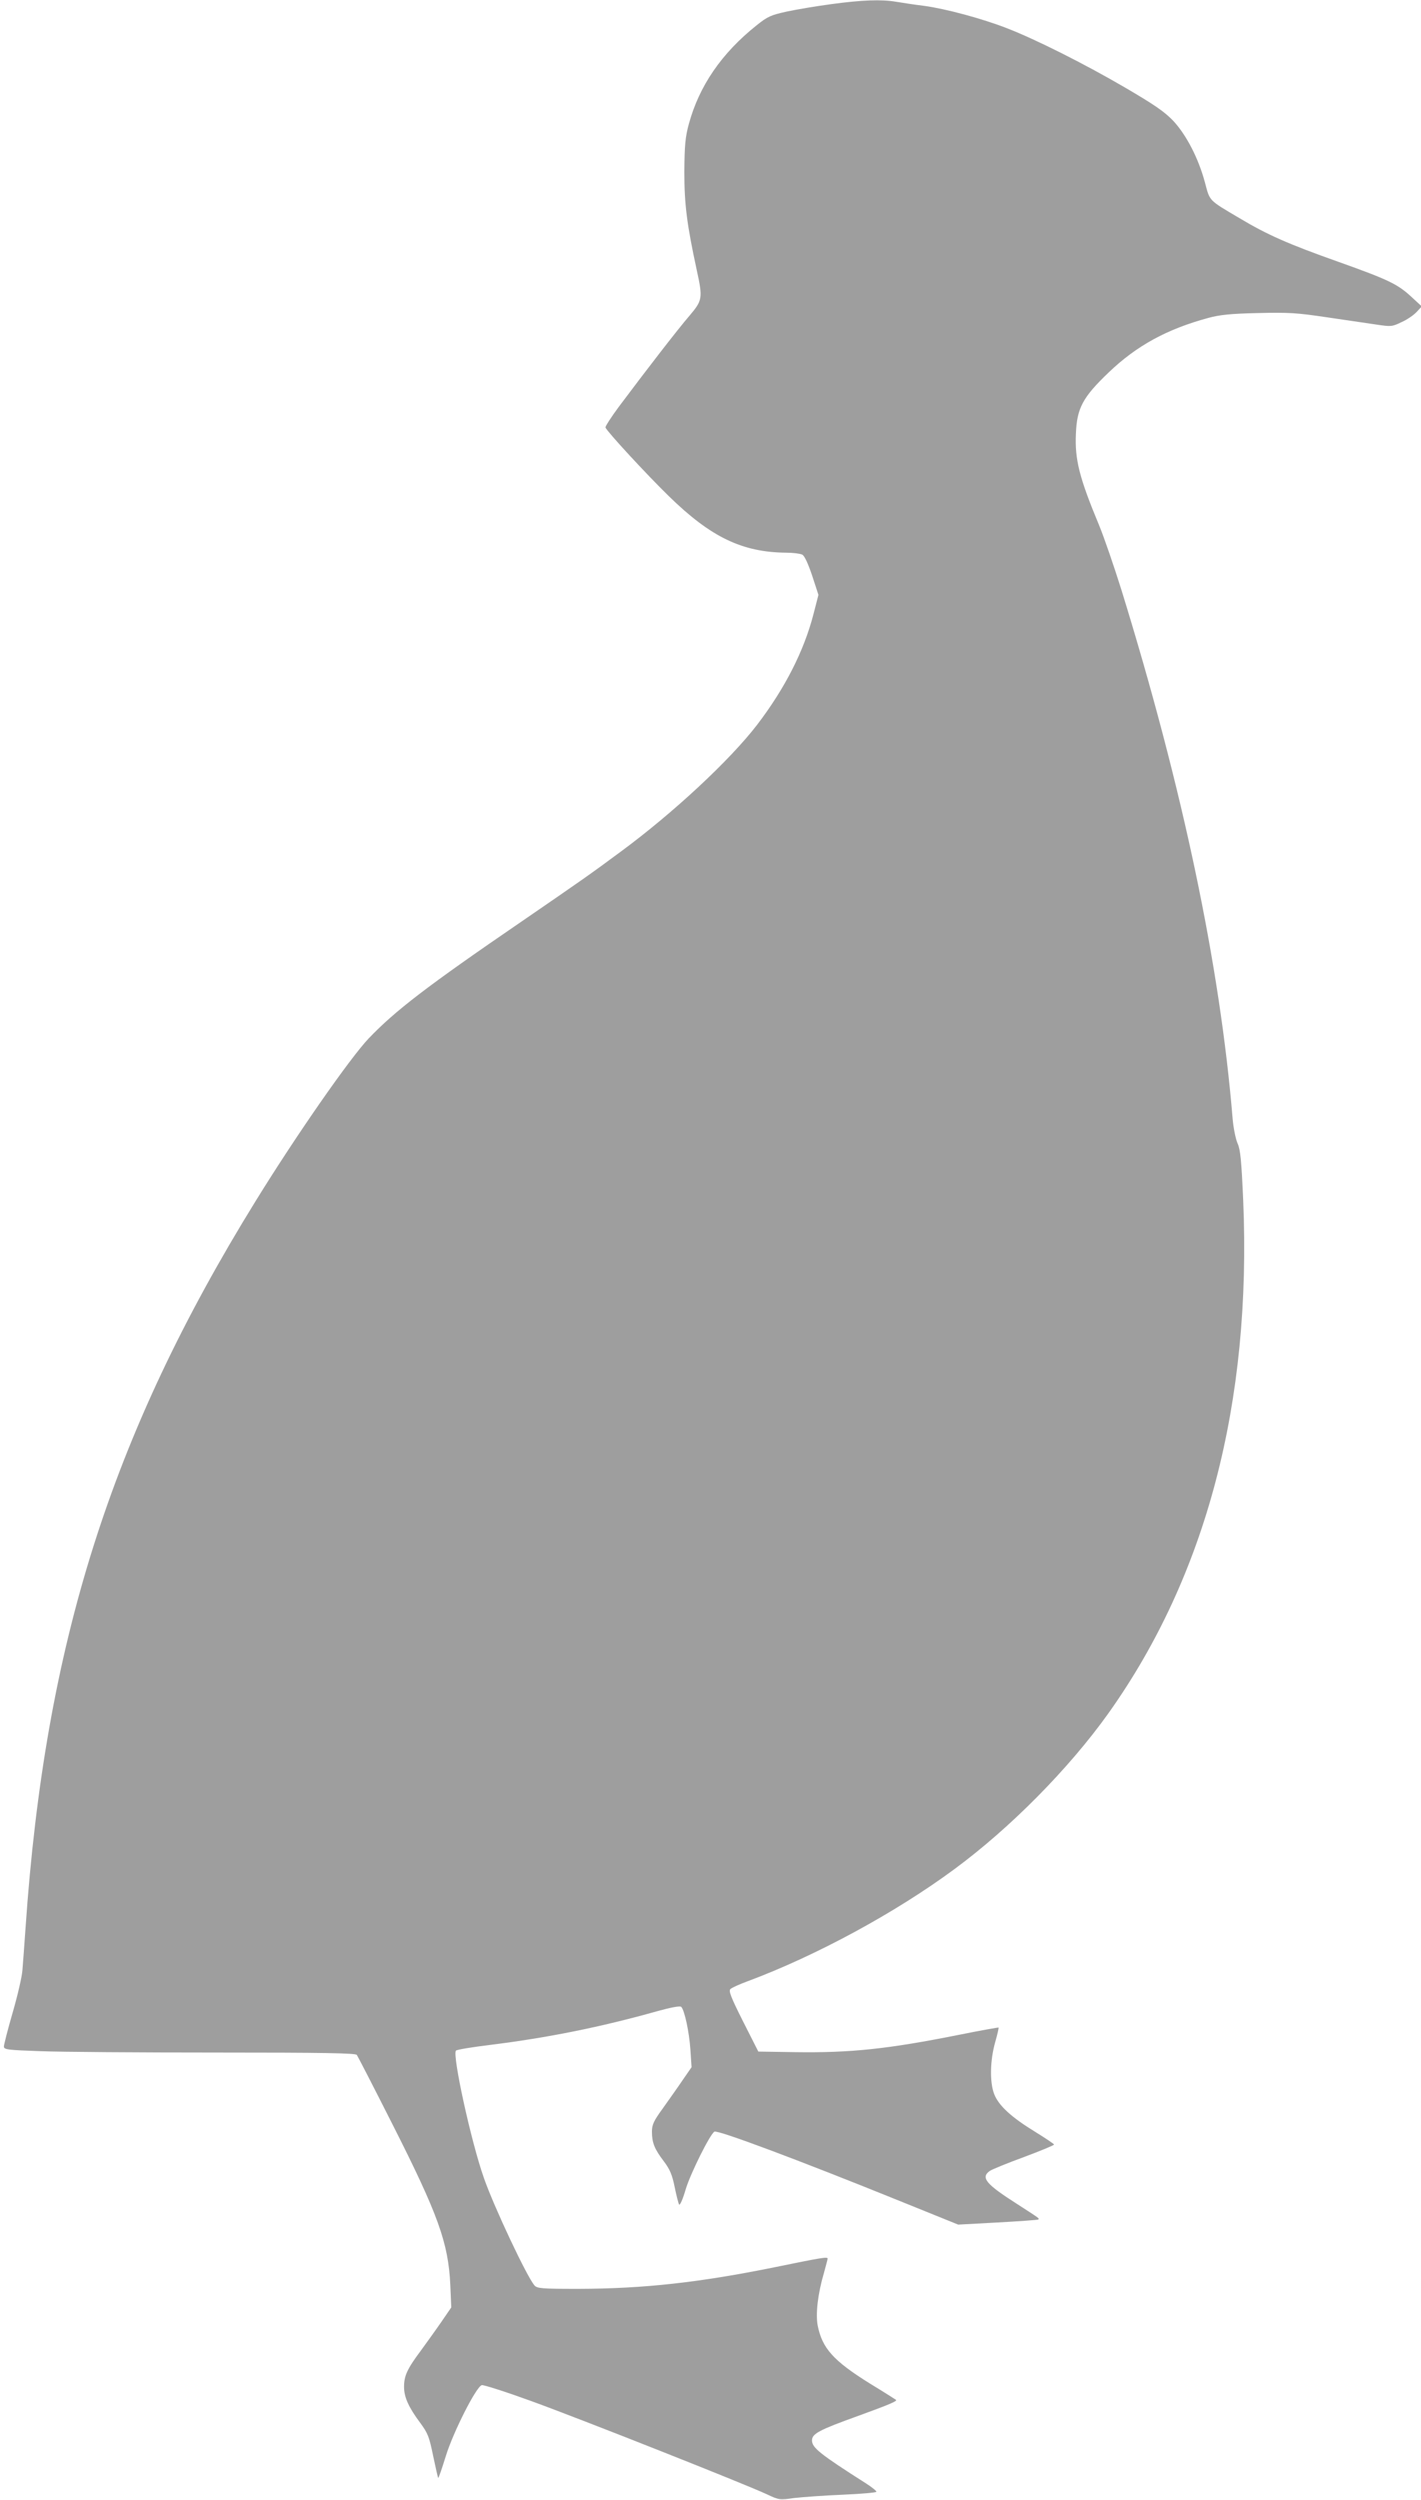
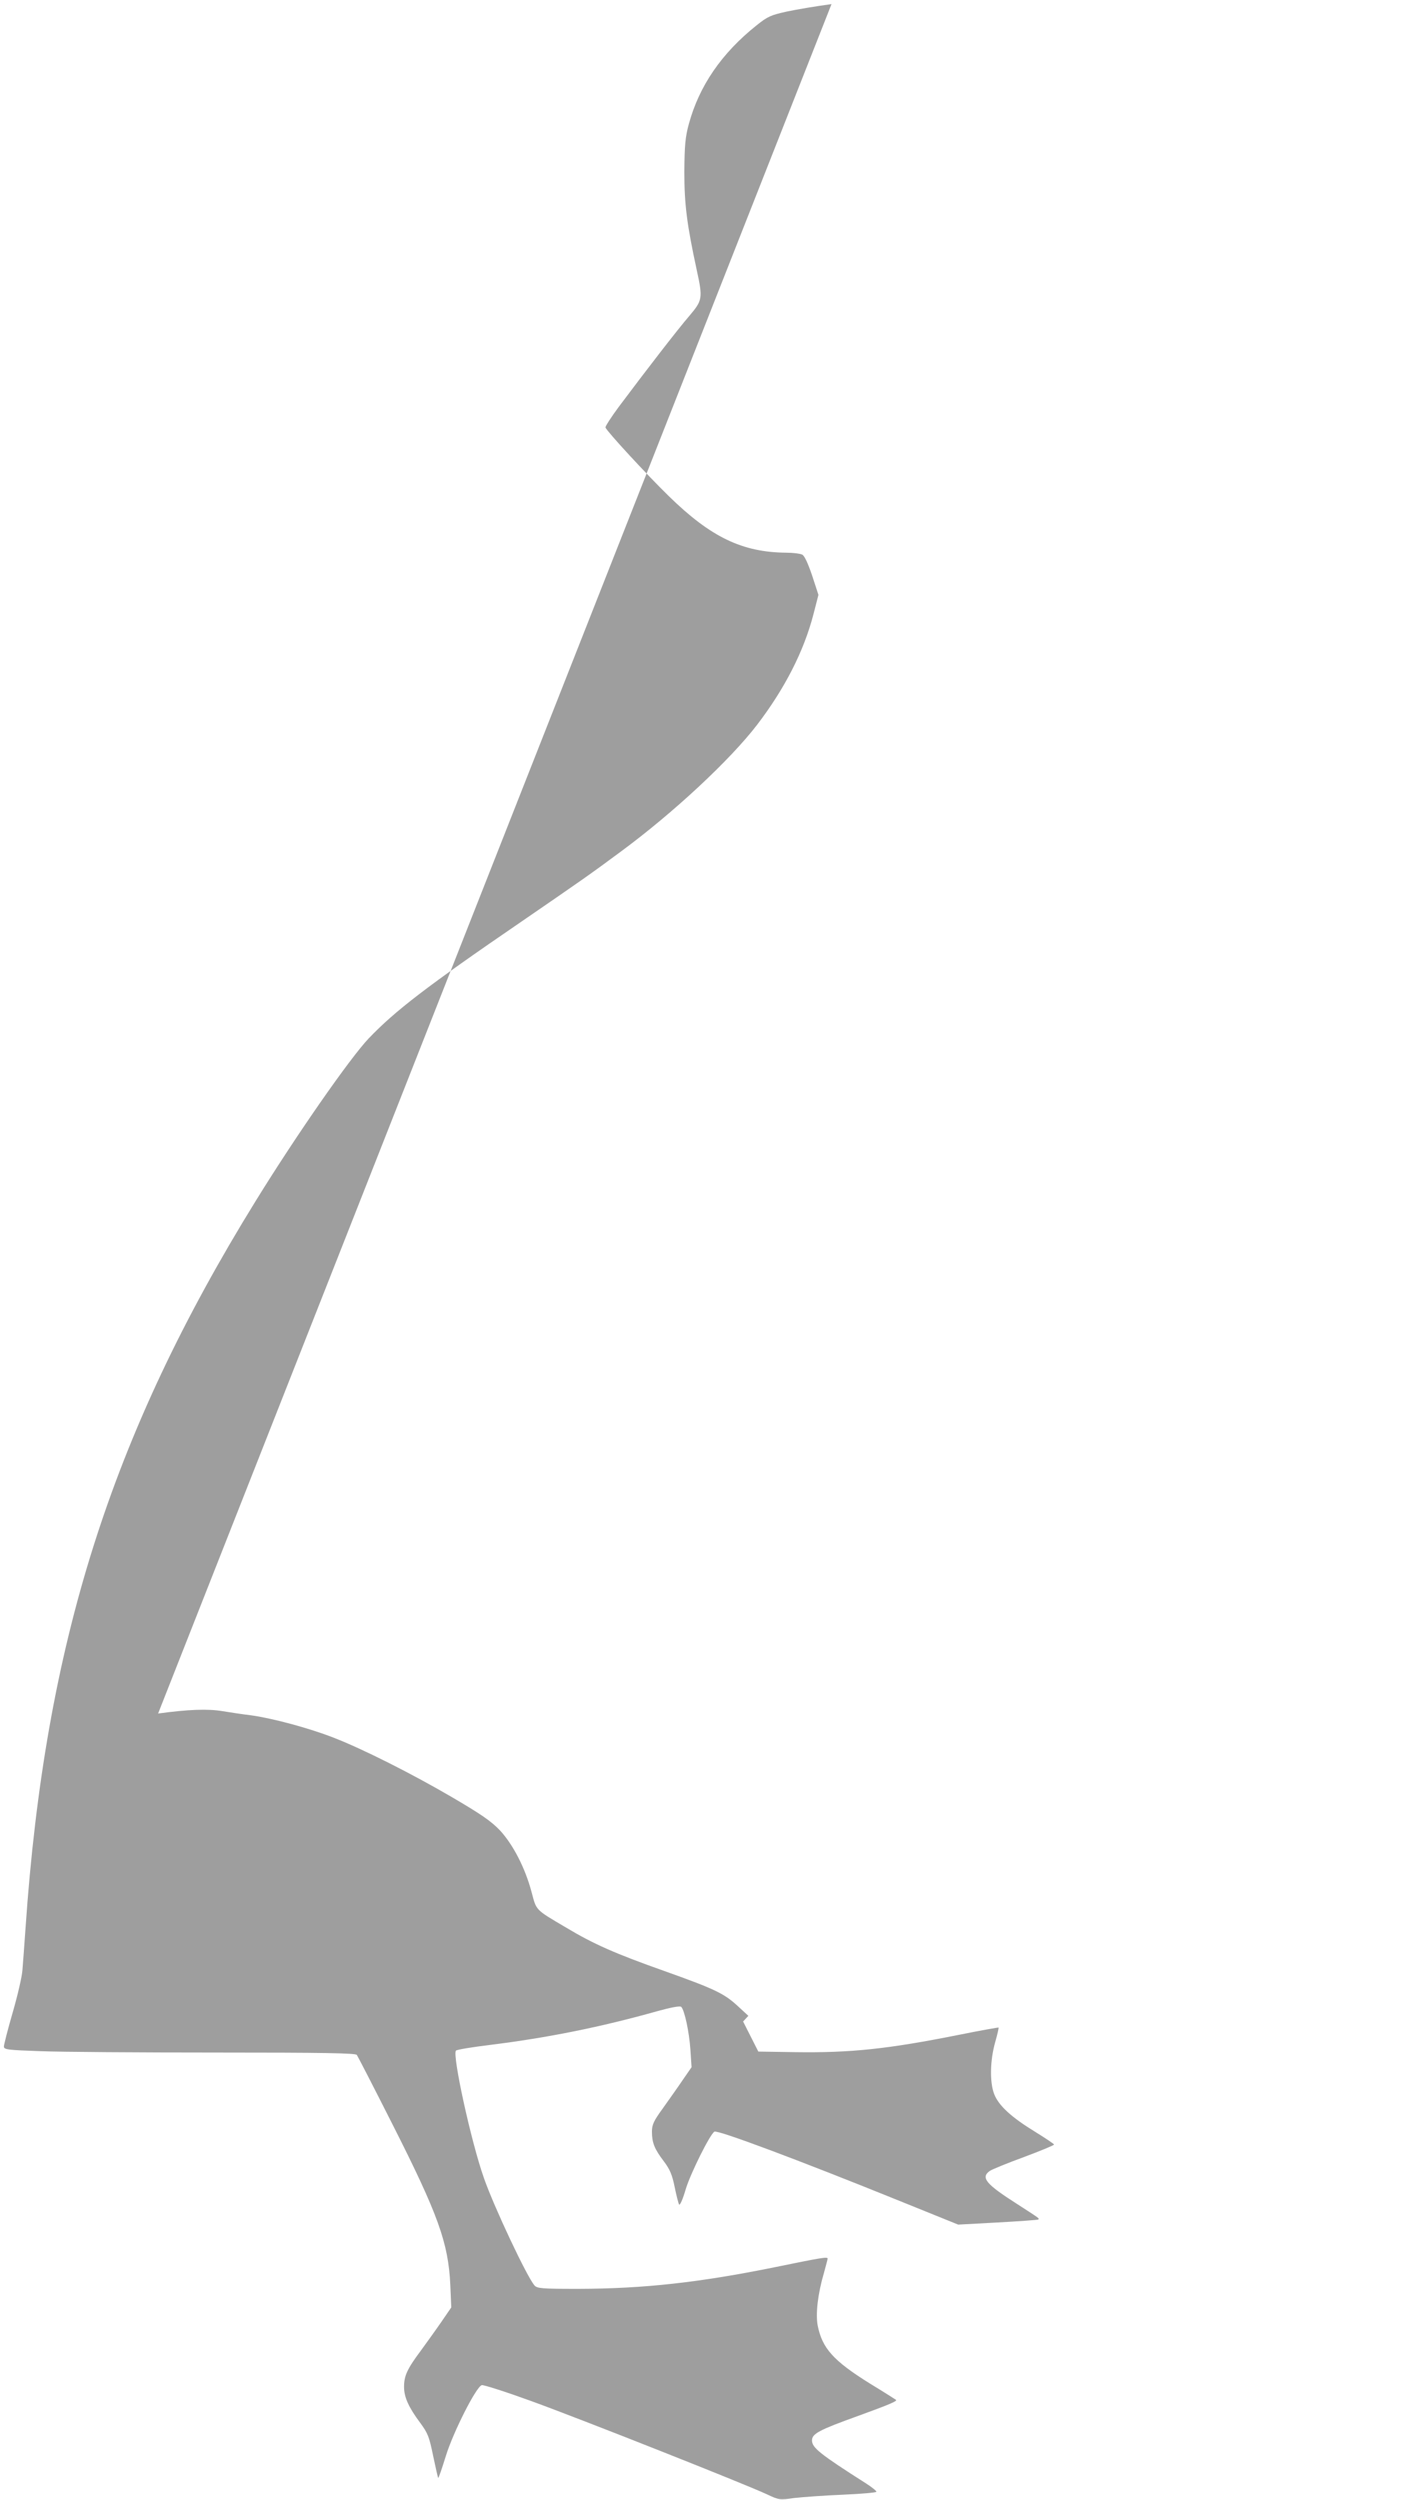
<svg xmlns="http://www.w3.org/2000/svg" version="1.0" width="728pt" height="1280pt" viewBox="0 0 728 1280" preserveAspectRatio="xMidYMid meet">
  <g transform="translate(0,1280) scale(0.1,-0.1)" fill="#9e9e9e" stroke="none">
-     <path d="M4260 12779 c-74 -10 -177 -27 -228 -38 -83 -18 -100 -26 -155 -70 -180 -143 -295 -311 -348 -506 -18 -66 -22 -108 -23 -245 0 -168 13 -269 64 -505 31 -142 29 -153 -38 -232 -58 -67 -221 -278 -361 -465 -40 -54 -71 -102 -69 -107 7 -20 211 -241 325 -352 215 -210 376 -287 601 -289 35 0 72 -5 82 -10 12 -6 30 -46 51 -108 l32 -98 -26 -101 c-49 -188 -146 -378 -288 -564 -139 -181 -429 -451 -699 -650 -158 -117 -194 -142 -510 -359 -484 -331 -645 -455 -781 -597 -97 -102 -374 -500 -580 -834 -741 -1199 -1078 -2265 -1178 -3719 -6 -85 -13 -183 -16 -217 -2 -33 -25 -132 -50 -218 -25 -86 -45 -165 -45 -174 0 -16 18 -18 188 -24 103 -4 507 -7 898 -7 557 0 714 -3 722 -12 5 -7 88 -168 184 -358 233 -460 285 -605 295 -820 l5 -115 -48 -70 c-26 -38 -75 -106 -107 -150 -71 -95 -87 -130 -87 -187 0 -53 24 -105 82 -183 40 -54 47 -72 67 -170 13 -60 24 -112 26 -113 2 -2 20 50 40 115 38 121 153 349 183 360 7 3 123 -34 255 -82 259 -94 1100 -427 1206 -477 62 -29 65 -30 140 -19 42 5 154 13 249 17 94 4 172 11 172 15 0 5 -24 24 -52 42 -239 152 -278 184 -278 221 0 34 35 53 235 125 168 61 204 77 195 83 -3 2 -62 40 -133 83 -188 117 -245 181 -268 298 -11 60 1 163 32 268 10 36 19 70 19 74 0 10 -31 5 -265 -43 -393 -80 -678 -111 -1011 -112 -189 0 -213 2 -226 18 -38 43 -207 401 -259 550 -66 187 -163 632 -143 652 5 5 83 18 174 29 297 37 566 91 858 173 68 19 116 28 122 22 17 -17 41 -129 47 -219 l6 -90 -45 -65 c-24 -36 -70 -100 -101 -144 -48 -66 -57 -85 -57 -121 0 -57 13 -89 61 -152 31 -41 43 -70 55 -130 9 -43 19 -84 23 -91 4 -7 19 26 34 78 24 80 124 281 147 295 16 10 428 -144 952 -356 l297 -120 203 11 c111 6 204 13 207 15 6 6 12 2 -109 80 -160 102 -187 135 -139 169 12 8 90 40 175 71 85 32 154 60 154 64 0 3 -43 32 -95 64 -126 77 -189 136 -212 195 -23 61 -21 173 6 267 11 38 18 71 17 73 -2 1 -93 -15 -202 -37 -366 -73 -555 -93 -839 -89 l-190 3 -78 154 c-63 125 -75 157 -65 166 7 7 47 25 88 40 352 131 757 351 1058 573 288 212 588 516 789 797 502 704 736 1591 692 2630 -9 203 -14 258 -29 291 -10 23 -21 79 -25 125 -65 788 -256 1694 -570 2709 -37 118 -88 267 -114 330 -102 245 -125 337 -119 469 5 131 35 187 168 314 143 137 299 222 510 279 58 16 116 22 255 25 158 4 201 1 355 -22 96 -14 210 -31 252 -37 73 -11 80 -11 127 12 28 12 63 36 78 52 l27 29 -51 47 c-72 67 -117 89 -378 182 -254 90 -363 138 -505 223 -161 95 -151 86 -177 183 -33 123 -94 241 -161 314 -46 48 -95 82 -247 171 -209 122 -458 247 -605 304 -125 49 -314 100 -425 115 -49 6 -114 16 -144 21 -77 13 -176 9 -331 -12z" />
+     <path d="M4260 12779 c-74 -10 -177 -27 -228 -38 -83 -18 -100 -26 -155 -70 -180 -143 -295 -311 -348 -506 -18 -66 -22 -108 -23 -245 0 -168 13 -269 64 -505 31 -142 29 -153 -38 -232 -58 -67 -221 -278 -361 -465 -40 -54 -71 -102 -69 -107 7 -20 211 -241 325 -352 215 -210 376 -287 601 -289 35 0 72 -5 82 -10 12 -6 30 -46 51 -108 l32 -98 -26 -101 c-49 -188 -146 -378 -288 -564 -139 -181 -429 -451 -699 -650 -158 -117 -194 -142 -510 -359 -484 -331 -645 -455 -781 -597 -97 -102 -374 -500 -580 -834 -741 -1199 -1078 -2265 -1178 -3719 -6 -85 -13 -183 -16 -217 -2 -33 -25 -132 -50 -218 -25 -86 -45 -165 -45 -174 0 -16 18 -18 188 -24 103 -4 507 -7 898 -7 557 0 714 -3 722 -12 5 -7 88 -168 184 -358 233 -460 285 -605 295 -820 l5 -115 -48 -70 c-26 -38 -75 -106 -107 -150 -71 -95 -87 -130 -87 -187 0 -53 24 -105 82 -183 40 -54 47 -72 67 -170 13 -60 24 -112 26 -113 2 -2 20 50 40 115 38 121 153 349 183 360 7 3 123 -34 255 -82 259 -94 1100 -427 1206 -477 62 -29 65 -30 140 -19 42 5 154 13 249 17 94 4 172 11 172 15 0 5 -24 24 -52 42 -239 152 -278 184 -278 221 0 34 35 53 235 125 168 61 204 77 195 83 -3 2 -62 40 -133 83 -188 117 -245 181 -268 298 -11 60 1 163 32 268 10 36 19 70 19 74 0 10 -31 5 -265 -43 -393 -80 -678 -111 -1011 -112 -189 0 -213 2 -226 18 -38 43 -207 401 -259 550 -66 187 -163 632 -143 652 5 5 83 18 174 29 297 37 566 91 858 173 68 19 116 28 122 22 17 -17 41 -129 47 -219 l6 -90 -45 -65 c-24 -36 -70 -100 -101 -144 -48 -66 -57 -85 -57 -121 0 -57 13 -89 61 -152 31 -41 43 -70 55 -130 9 -43 19 -84 23 -91 4 -7 19 26 34 78 24 80 124 281 147 295 16 10 428 -144 952 -356 l297 -120 203 11 c111 6 204 13 207 15 6 6 12 2 -109 80 -160 102 -187 135 -139 169 12 8 90 40 175 71 85 32 154 60 154 64 0 3 -43 32 -95 64 -126 77 -189 136 -212 195 -23 61 -21 173 6 267 11 38 18 71 17 73 -2 1 -93 -15 -202 -37 -366 -73 -555 -93 -839 -89 l-190 3 -78 154 l27 29 -51 47 c-72 67 -117 89 -378 182 -254 90 -363 138 -505 223 -161 95 -151 86 -177 183 -33 123 -94 241 -161 314 -46 48 -95 82 -247 171 -209 122 -458 247 -605 304 -125 49 -314 100 -425 115 -49 6 -114 16 -144 21 -77 13 -176 9 -331 -12z" />
  </g>
</svg>